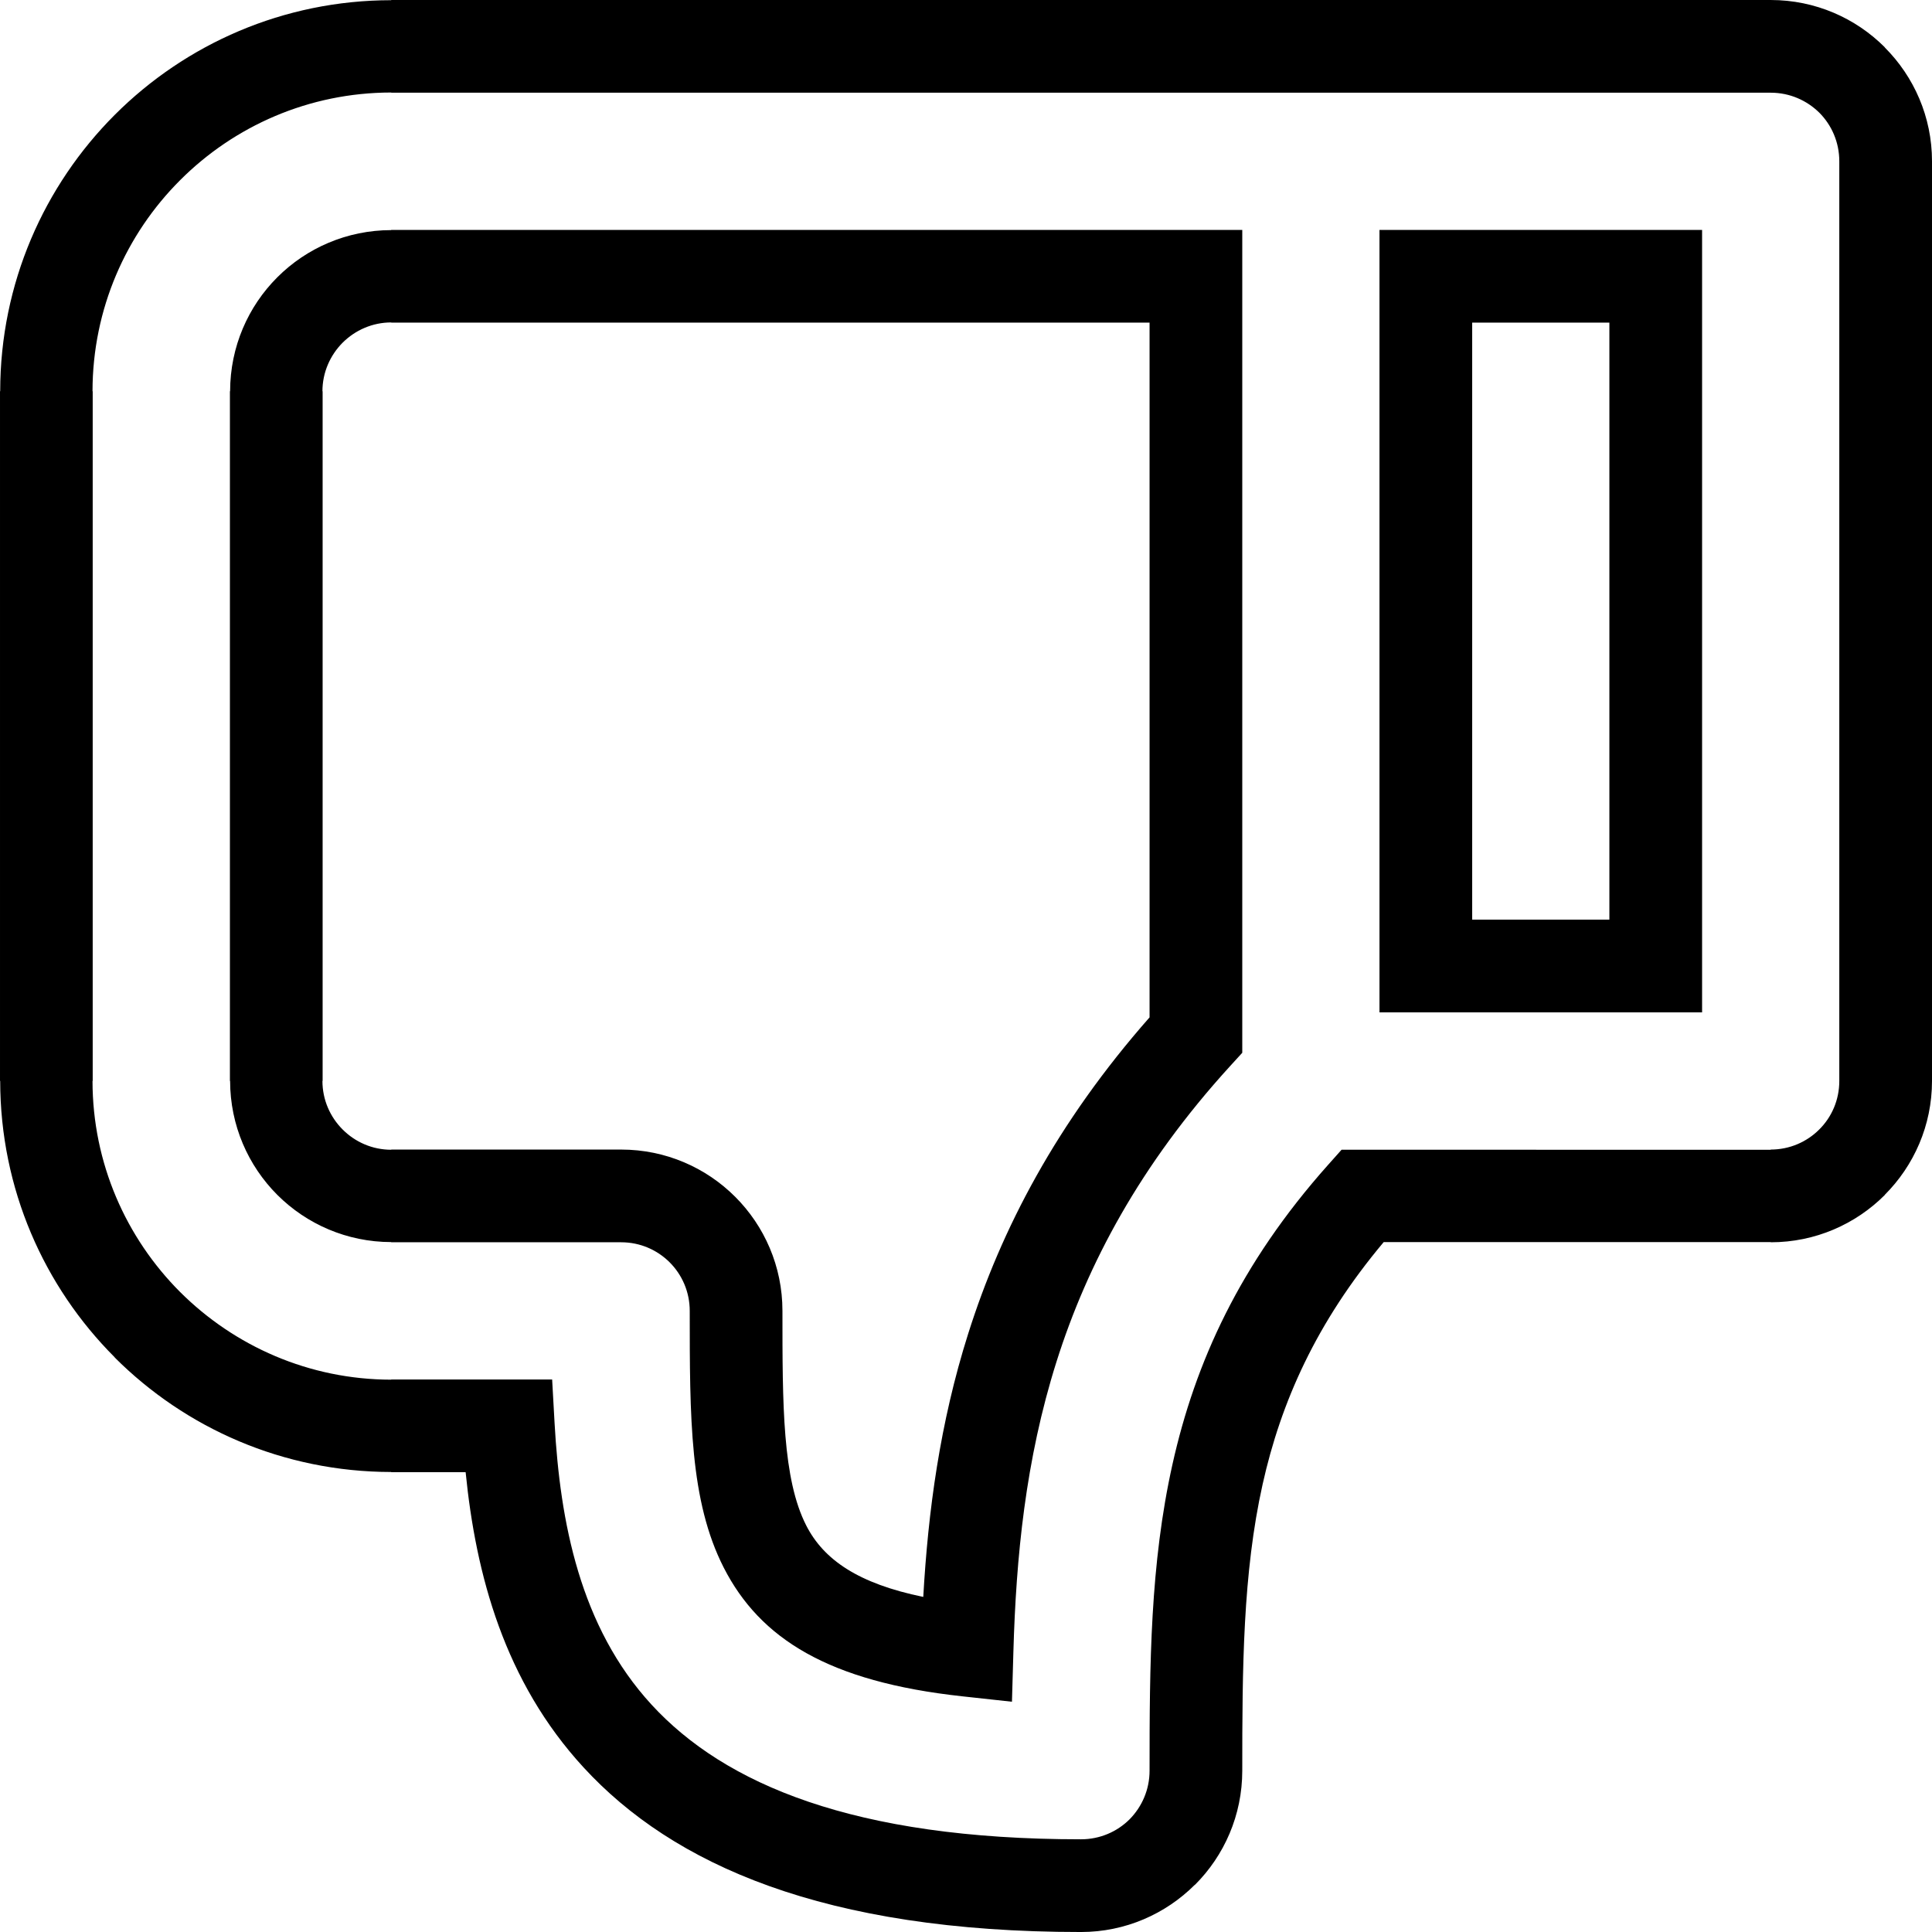
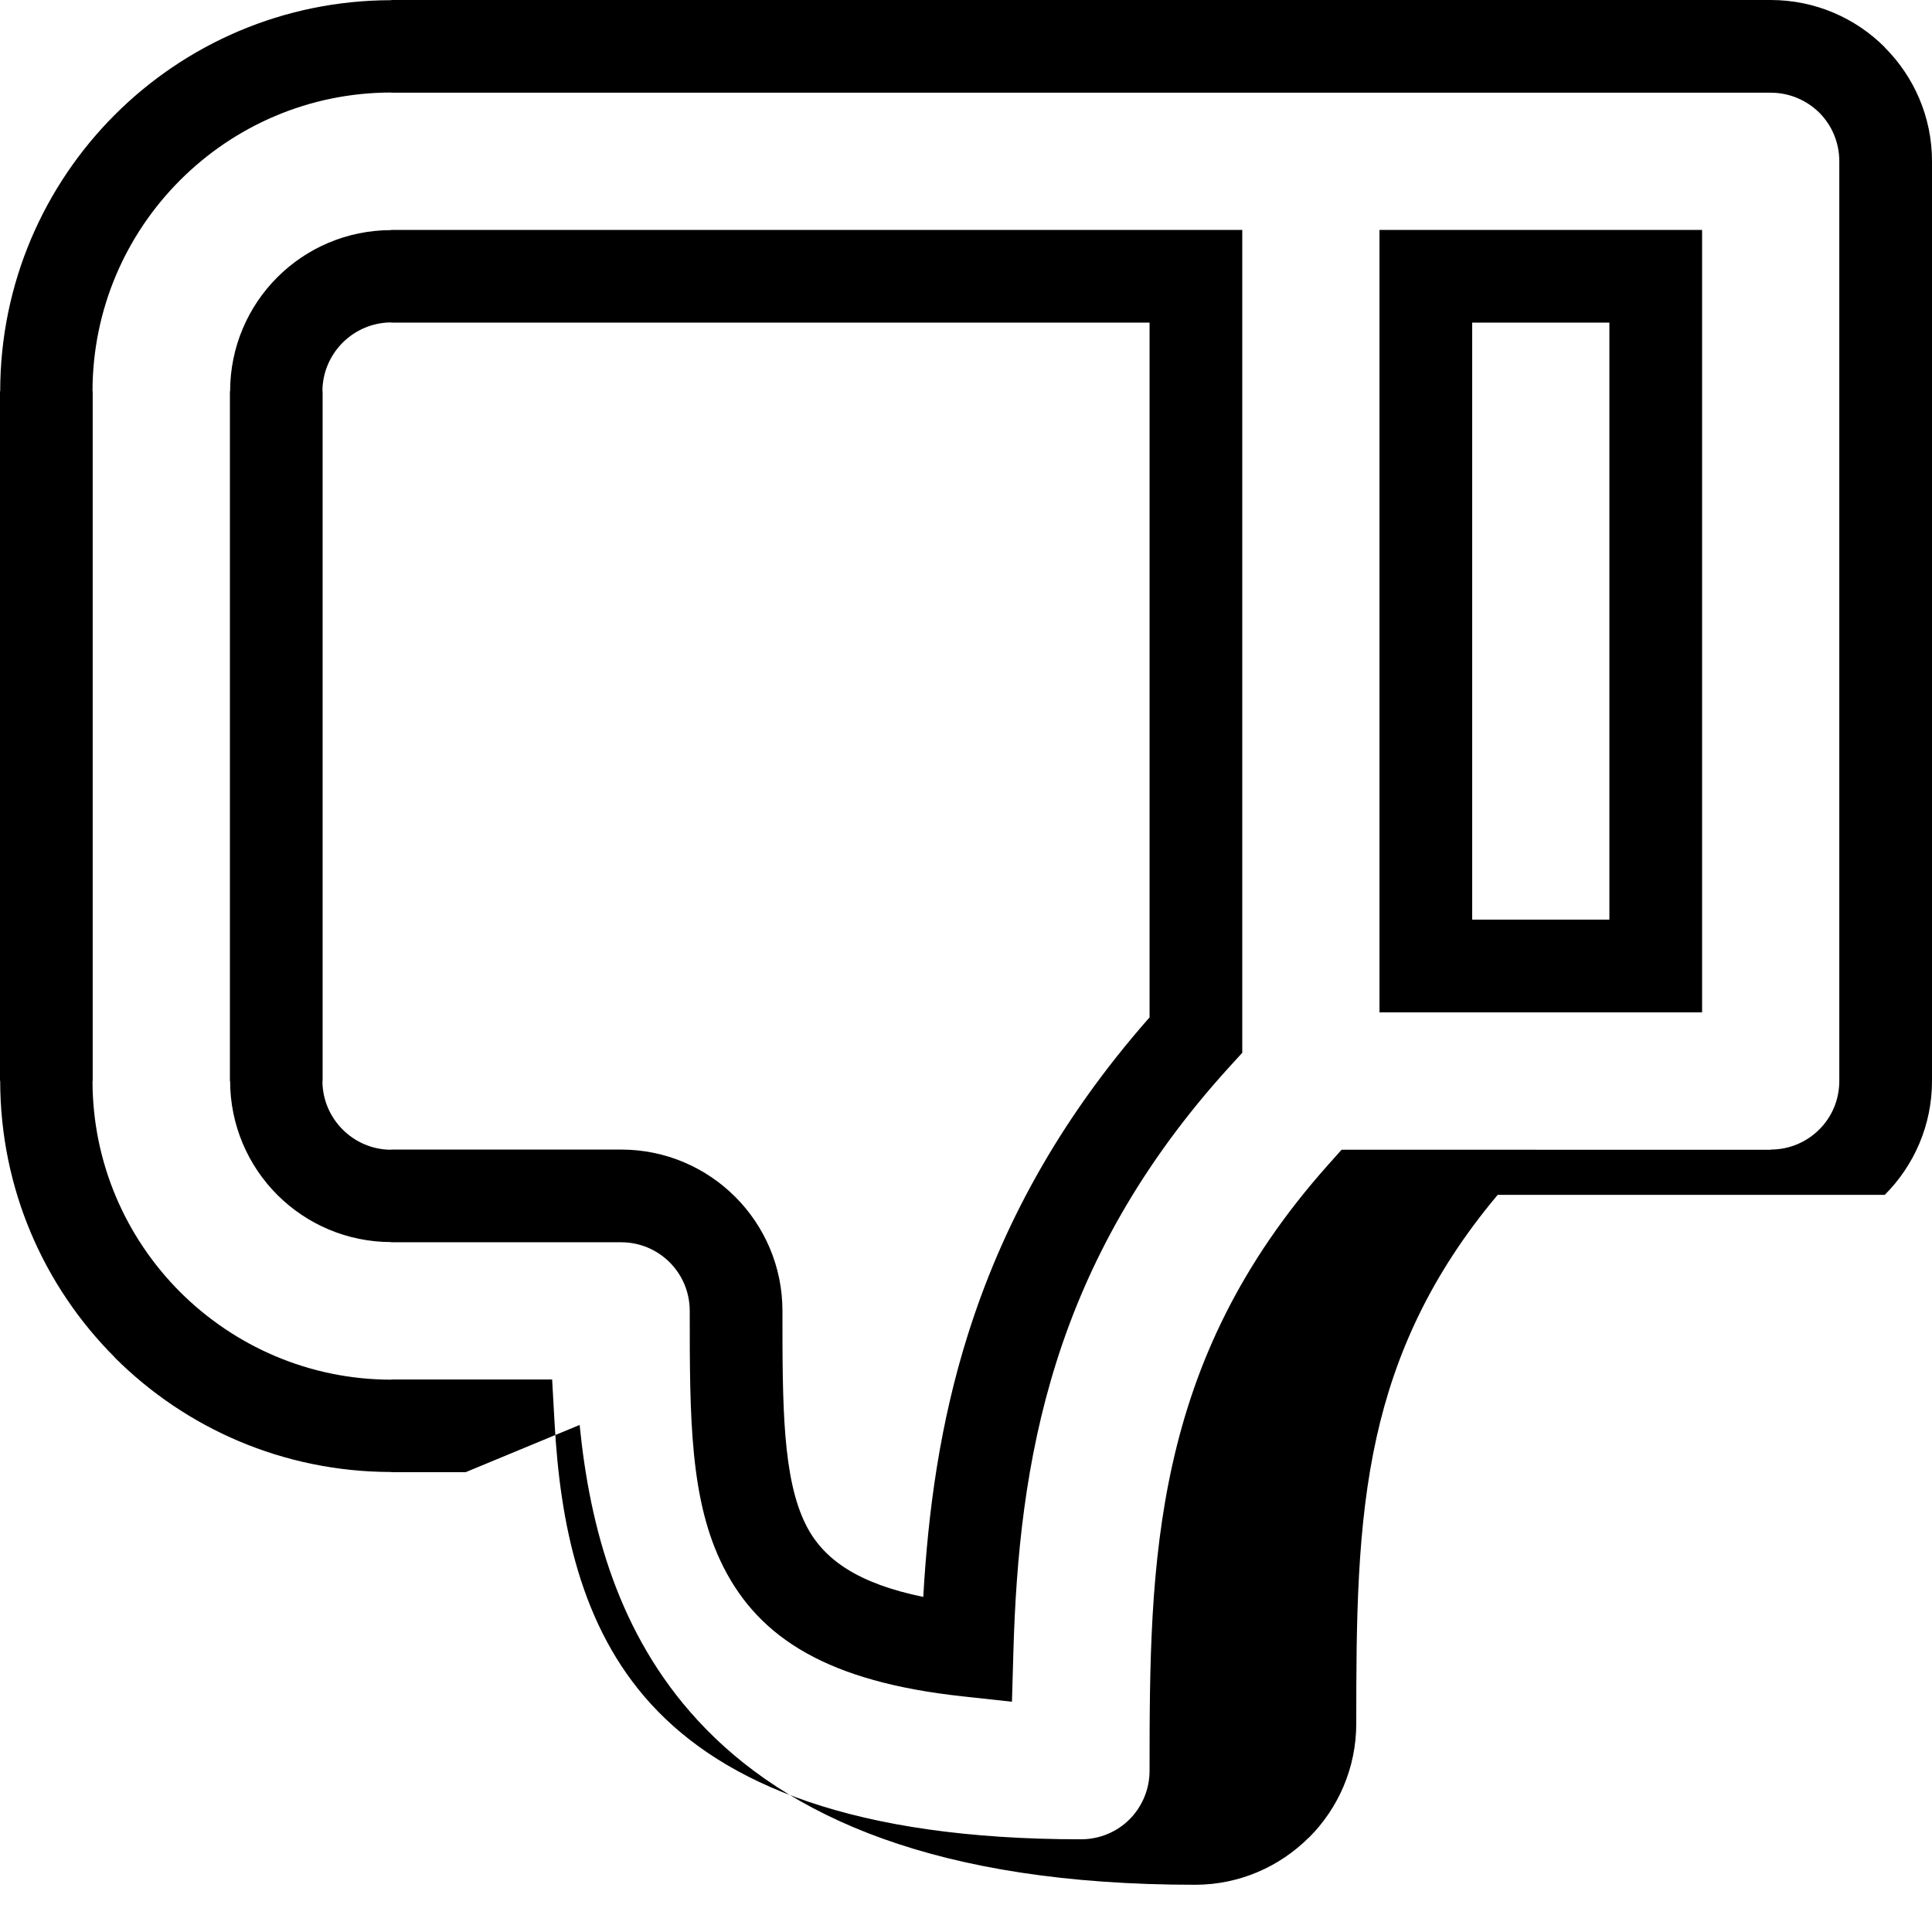
<svg xmlns="http://www.w3.org/2000/svg" xml:space="preserve" width="100%" height="100%" version="1.1" style="shape-rendering:geometricPrecision; text-rendering:geometricPrecision; image-rendering:optimizeQuality; fill-rule:evenodd; clip-rule:evenodd" viewBox="0 0 1411.72 1411.72">
  <defs>
    <style type="text/css">
   
    .fil0 {fill:black;fill-rule:nonzero}
   
  </style>
  </defs>
  <g id="Layer_x0020_1">
-     <path class="fil0" d="M285.87 1007.99l117.58 0 1.79 32.02c4.02,71.86 18.44,148.6 70.9,205.65 53.29,57.95 147.76,98.32 313.72,98.32 13.95,0 26.48,-5.59 35.53,-14.6 8.99,-9.11 14.6,-21.64 14.6,-35.48 0,-77.84 0.42,-150.73 16.73,-223.89 16.61,-74.49 49.27,-146.47 113.55,-218.65l10.02 -11.24 313.56 0.01 0 -0.14c13.89,0 26.42,-5.61 35.47,-14.66 9.07,-8.99 14.66,-21.52 14.66,-35.42l0 -672.04c0,-13.94 -5.58,-26.48 -14.6,-35.53 -9.11,-8.99 -21.64,-14.6 -35.48,-14.6l-1008.03 0 0 -0.14c-60.18,0.05 -114.71,24.5 -154.17,63.97l-0.13 0.13c-39.47,39.46 -63.92,93.99 -63.97,154.17l0.14 0 0 503.99 -0.14 0c0.05,60.14 24.53,114.69 64.03,154.23 39.61,39.49 94.14,63.98 154.24,64.04l0 -0.14zm54.37 67.74l-54.37 0 0 -0.14c-78.97,-0.07 -150.42,-32.04 -202.06,-83.68l0 -0.13c-51.62,-51.63 -83.61,-123.04 -83.67,-201.92l-0.14 0 0 -503.99 0.14 0c0.06,-78.83 32.05,-150.23 83.68,-201.92l0.13 -0.13c51.7,-51.65 123.08,-83.62 201.92,-83.68l0 -0.14 1007.98 0c32.57,0 62.04,13.21 83.35,34.52l0 0.13c21.31,21.33 34.52,50.74 34.52,83.17l0 672.04c0,32.47 -13.21,61.89 -34.52,83.22l0 0.13c-21.31,21.31 -50.78,34.52 -83.3,34.52l-0.05 -0.14 -282.76 -0.01c-49.41,58.82 -75.14,117.11 -88.49,176.99 -14.5,65.03 -14.87,134.74 -14.87,209.28 0,32.57 -13.21,62.04 -34.52,83.35l-0.13 0c-21.33,21.31 -50.75,34.52 -83.17,34.52 -187.97,0 -298.32,-49.39 -363.51,-120.28 -57.78,-62.83 -78.67,-140.57 -86.16,-215.71zm869.61 -336l-201.86 0 0 -571.73 235.73 0 0 571.73 -33.87 0zm-134.12 -67.74l100.25 0 0 -436.25 -100.25 0 0 436.25zm-907.59 -386.12c0.04,-32.53 13.2,-61.95 34.42,-83.18l0.13 -0.13c21.23,-21.22 50.64,-34.38 83.17,-34.42l0 -0.14 621.87 0 0 601.26 -8.87 9.72c-65.76,72.12 -104.3,144.64 -126.84,215.91 -22.83,72.17 -29.57,143.44 -31.53,211.95l-1.05 36.62 -36.25 -3.95c-97.82,-10.64 -147.85,-42.12 -174.38,-94.1 -24.81,-48.63 -24.82,-109.62 -24.82,-187.55 0,-13.89 -5.61,-26.42 -14.66,-35.47 -9.05,-9.05 -21.58,-14.66 -35.42,-14.66l-168.04 0 0 -0.14c-32.46,-0.04 -61.89,-13.2 -83.17,-34.43l-0.13 -0.13c-21.23,-21.28 -34.39,-50.71 -34.43,-83.17l-0.14 0 0 -503.99 0.14 0zm82.3 -35.56l-0.13 0.13c-9.06,9.14 -14.7,21.69 -14.71,35.43l0.14 0 0 503.99 -0.14 0c0.01,13.8 5.65,26.36 14.72,35.42l0.13 0.13c9.07,9.08 21.62,14.71 35.42,14.72l0 -0.14 167.99 0c32.57,0 62.04,13.21 83.35,34.52 21.31,21.31 34.52,50.78 34.52,83.3 0,68.93 0.01,122.82 17.4,156.9 12.79,25.05 38.07,42.42 85.5,52.16 3.53,-62.45 12.11,-126.89 32.83,-192.36 24.18,-76.48 64.71,-154.1 132.53,-231.12l0 -507.65 -554.13 0 0 -0.14c-13.74,0.01 -26.28,5.65 -35.42,14.71z" />
+     <path class="fil0" d="M285.87 1007.99l117.58 0 1.79 32.02c4.02,71.86 18.44,148.6 70.9,205.65 53.29,57.95 147.76,98.32 313.72,98.32 13.95,0 26.48,-5.59 35.53,-14.6 8.99,-9.11 14.6,-21.64 14.6,-35.48 0,-77.84 0.42,-150.73 16.73,-223.89 16.61,-74.49 49.27,-146.47 113.55,-218.65l10.02 -11.24 313.56 0.01 0 -0.14c13.89,0 26.42,-5.61 35.47,-14.66 9.07,-8.99 14.66,-21.52 14.66,-35.42l0 -672.04c0,-13.94 -5.58,-26.48 -14.6,-35.53 -9.11,-8.99 -21.64,-14.6 -35.48,-14.6l-1008.03 0 0 -0.14c-60.18,0.05 -114.71,24.5 -154.17,63.97l-0.13 0.13c-39.47,39.46 -63.92,93.99 -63.97,154.17l0.14 0 0 503.99 -0.14 0c0.05,60.14 24.53,114.69 64.03,154.23 39.61,39.49 94.14,63.98 154.24,64.04l0 -0.14zm54.37 67.74l-54.37 0 0 -0.14c-78.97,-0.07 -150.42,-32.04 -202.06,-83.68l0 -0.13c-51.62,-51.63 -83.61,-123.04 -83.67,-201.92l-0.14 0 0 -503.99 0.14 0c0.06,-78.83 32.05,-150.23 83.68,-201.92l0.13 -0.13c51.7,-51.65 123.08,-83.62 201.92,-83.68l0 -0.14 1007.98 0c32.57,0 62.04,13.21 83.35,34.52l0 0.13c21.31,21.33 34.52,50.74 34.52,83.17l0 672.04c0,32.47 -13.21,61.89 -34.52,83.22l0 0.13l-0.05 -0.14 -282.76 -0.01c-49.41,58.82 -75.14,117.11 -88.49,176.99 -14.5,65.03 -14.87,134.74 -14.87,209.28 0,32.57 -13.21,62.04 -34.52,83.35l-0.13 0c-21.33,21.31 -50.75,34.52 -83.17,34.52 -187.97,0 -298.32,-49.39 -363.51,-120.28 -57.78,-62.83 -78.67,-140.57 -86.16,-215.71zm869.61 -336l-201.86 0 0 -571.73 235.73 0 0 571.73 -33.87 0zm-134.12 -67.74l100.25 0 0 -436.25 -100.25 0 0 436.25zm-907.59 -386.12c0.04,-32.53 13.2,-61.95 34.42,-83.18l0.13 -0.13c21.23,-21.22 50.64,-34.38 83.17,-34.42l0 -0.14 621.87 0 0 601.26 -8.87 9.72c-65.76,72.12 -104.3,144.64 -126.84,215.91 -22.83,72.17 -29.57,143.44 -31.53,211.95l-1.05 36.62 -36.25 -3.95c-97.82,-10.64 -147.85,-42.12 -174.38,-94.1 -24.81,-48.63 -24.82,-109.62 -24.82,-187.55 0,-13.89 -5.61,-26.42 -14.66,-35.47 -9.05,-9.05 -21.58,-14.66 -35.42,-14.66l-168.04 0 0 -0.14c-32.46,-0.04 -61.89,-13.2 -83.17,-34.43l-0.13 -0.13c-21.23,-21.28 -34.39,-50.71 -34.43,-83.17l-0.14 0 0 -503.99 0.14 0zm82.3 -35.56l-0.13 0.13c-9.06,9.14 -14.7,21.69 -14.71,35.43l0.14 0 0 503.99 -0.14 0c0.01,13.8 5.65,26.36 14.72,35.42l0.13 0.13c9.07,9.08 21.62,14.71 35.42,14.72l0 -0.14 167.99 0c32.57,0 62.04,13.21 83.35,34.52 21.31,21.31 34.52,50.78 34.52,83.3 0,68.93 0.01,122.82 17.4,156.9 12.79,25.05 38.07,42.42 85.5,52.16 3.53,-62.45 12.11,-126.89 32.83,-192.36 24.18,-76.48 64.71,-154.1 132.53,-231.12l0 -507.65 -554.13 0 0 -0.14c-13.74,0.01 -26.28,5.65 -35.42,14.71z" />
  </g>
</svg>